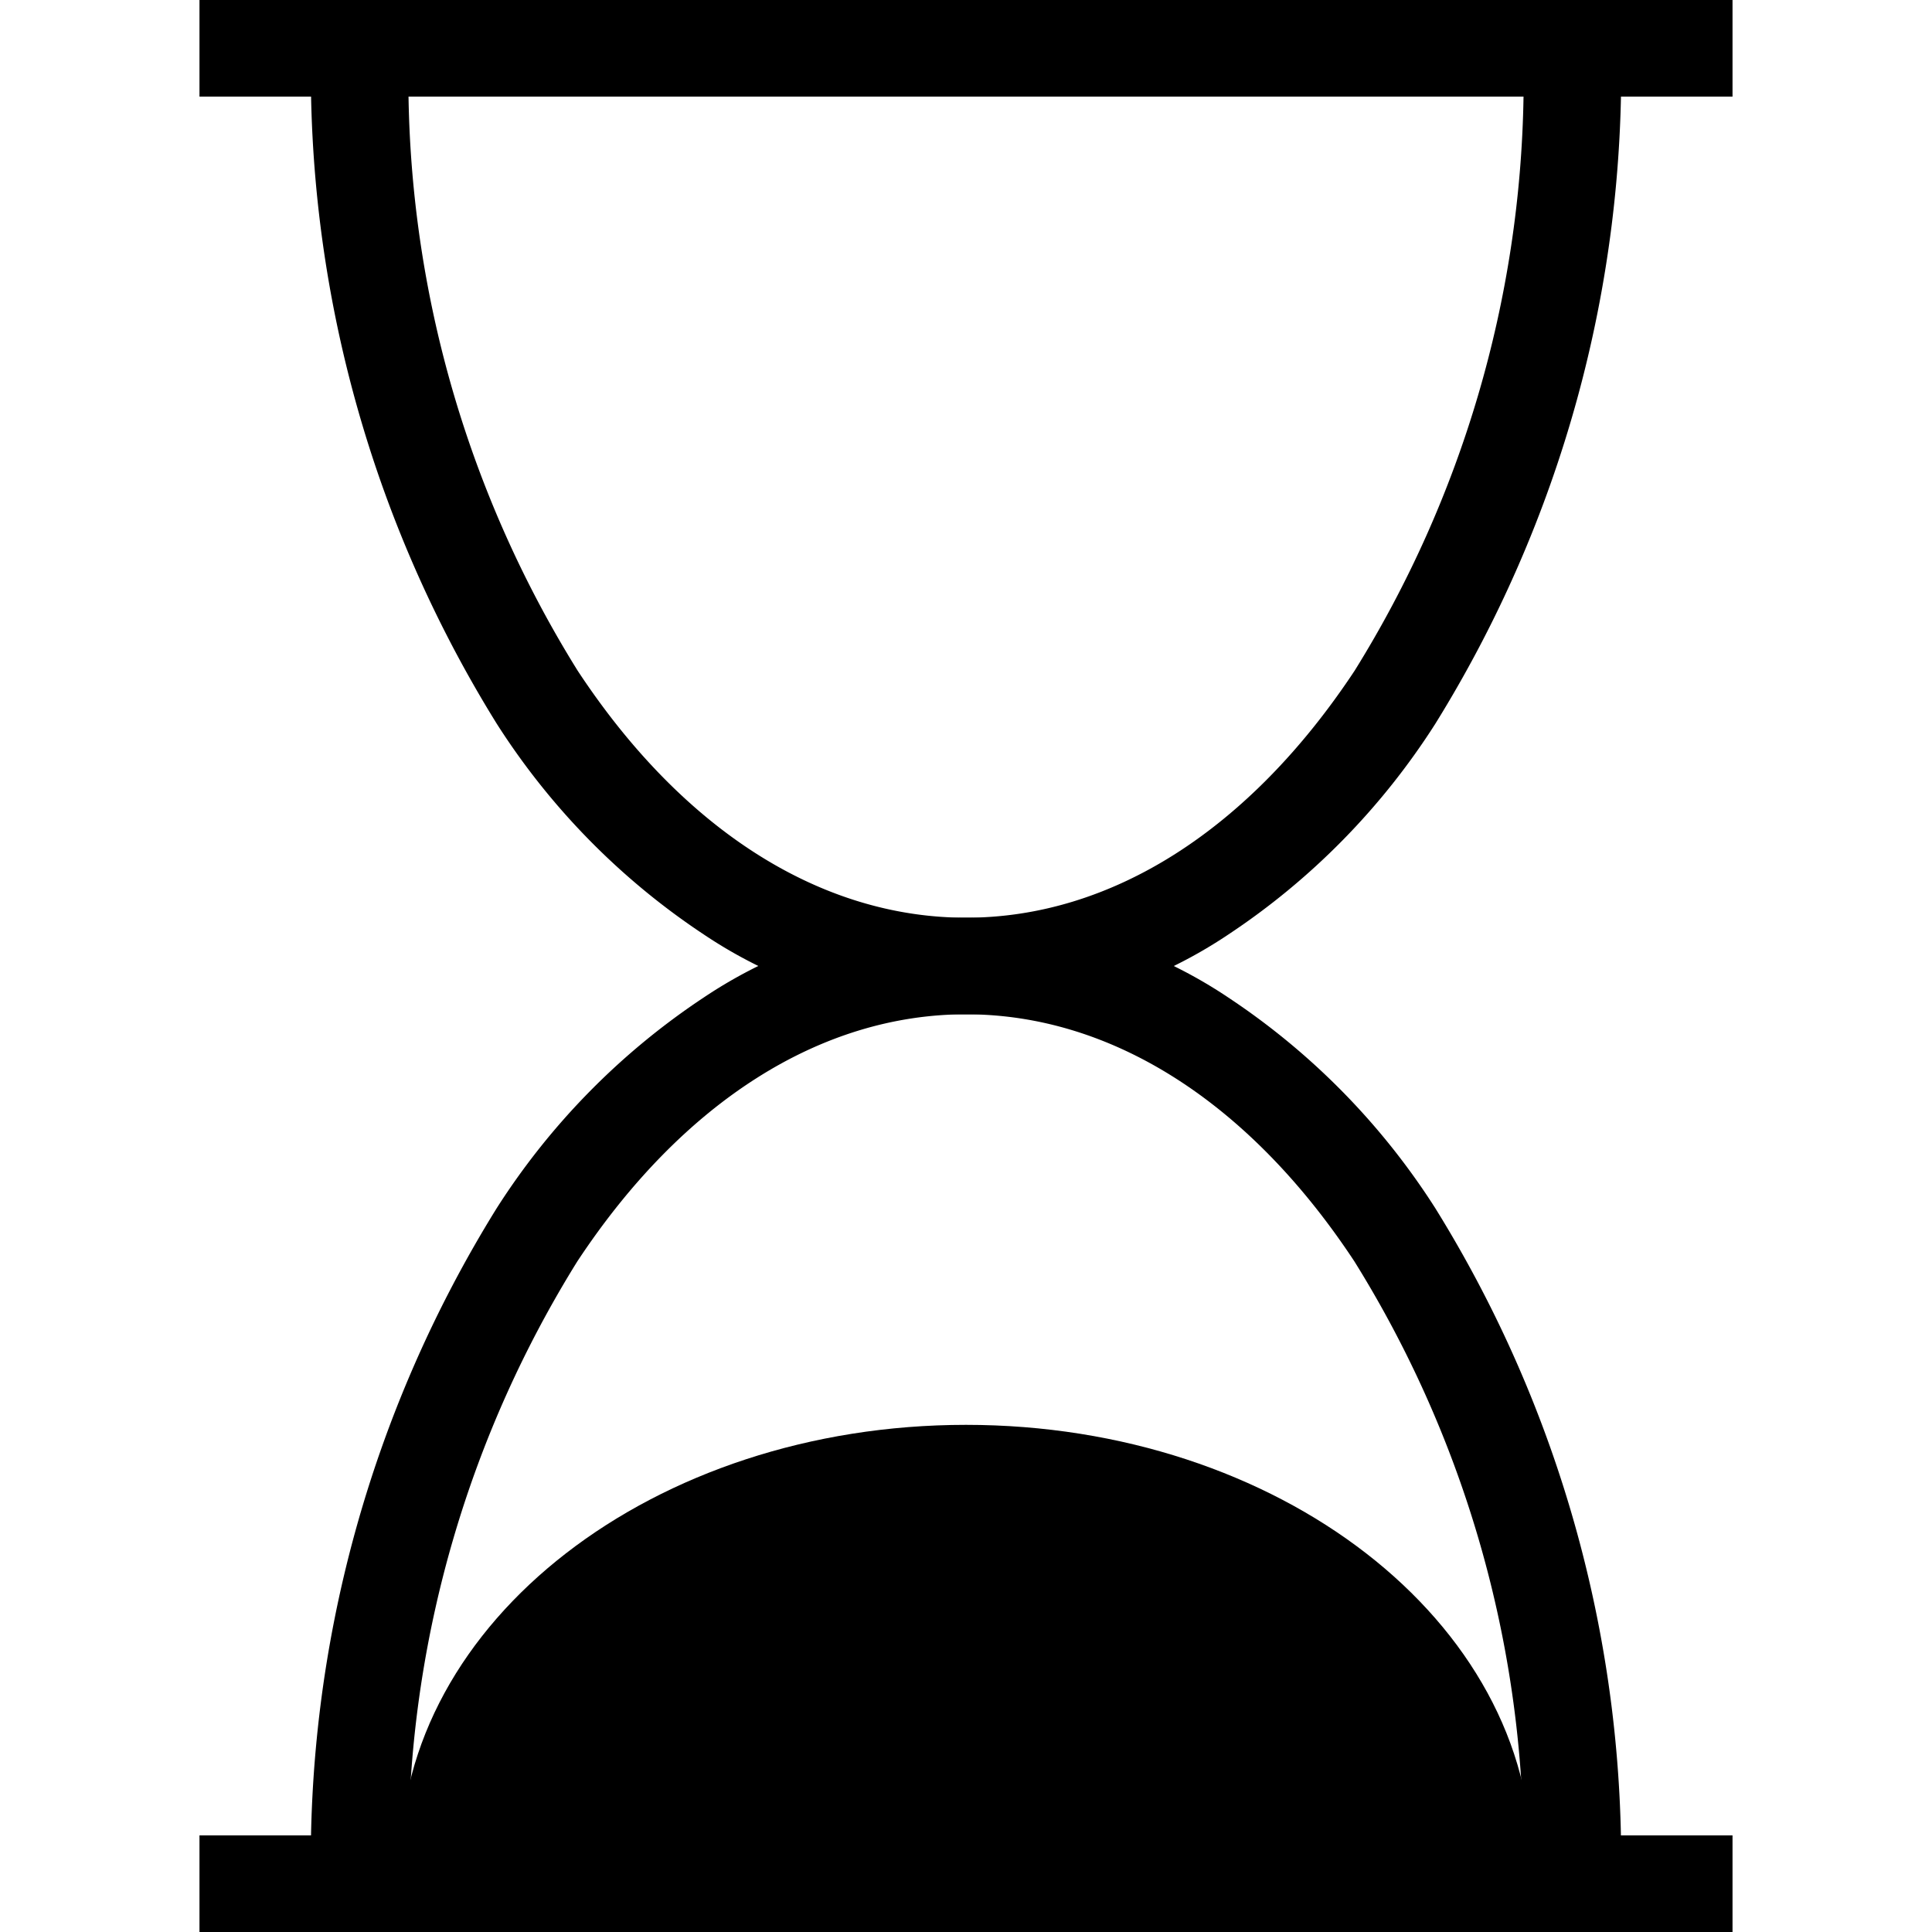
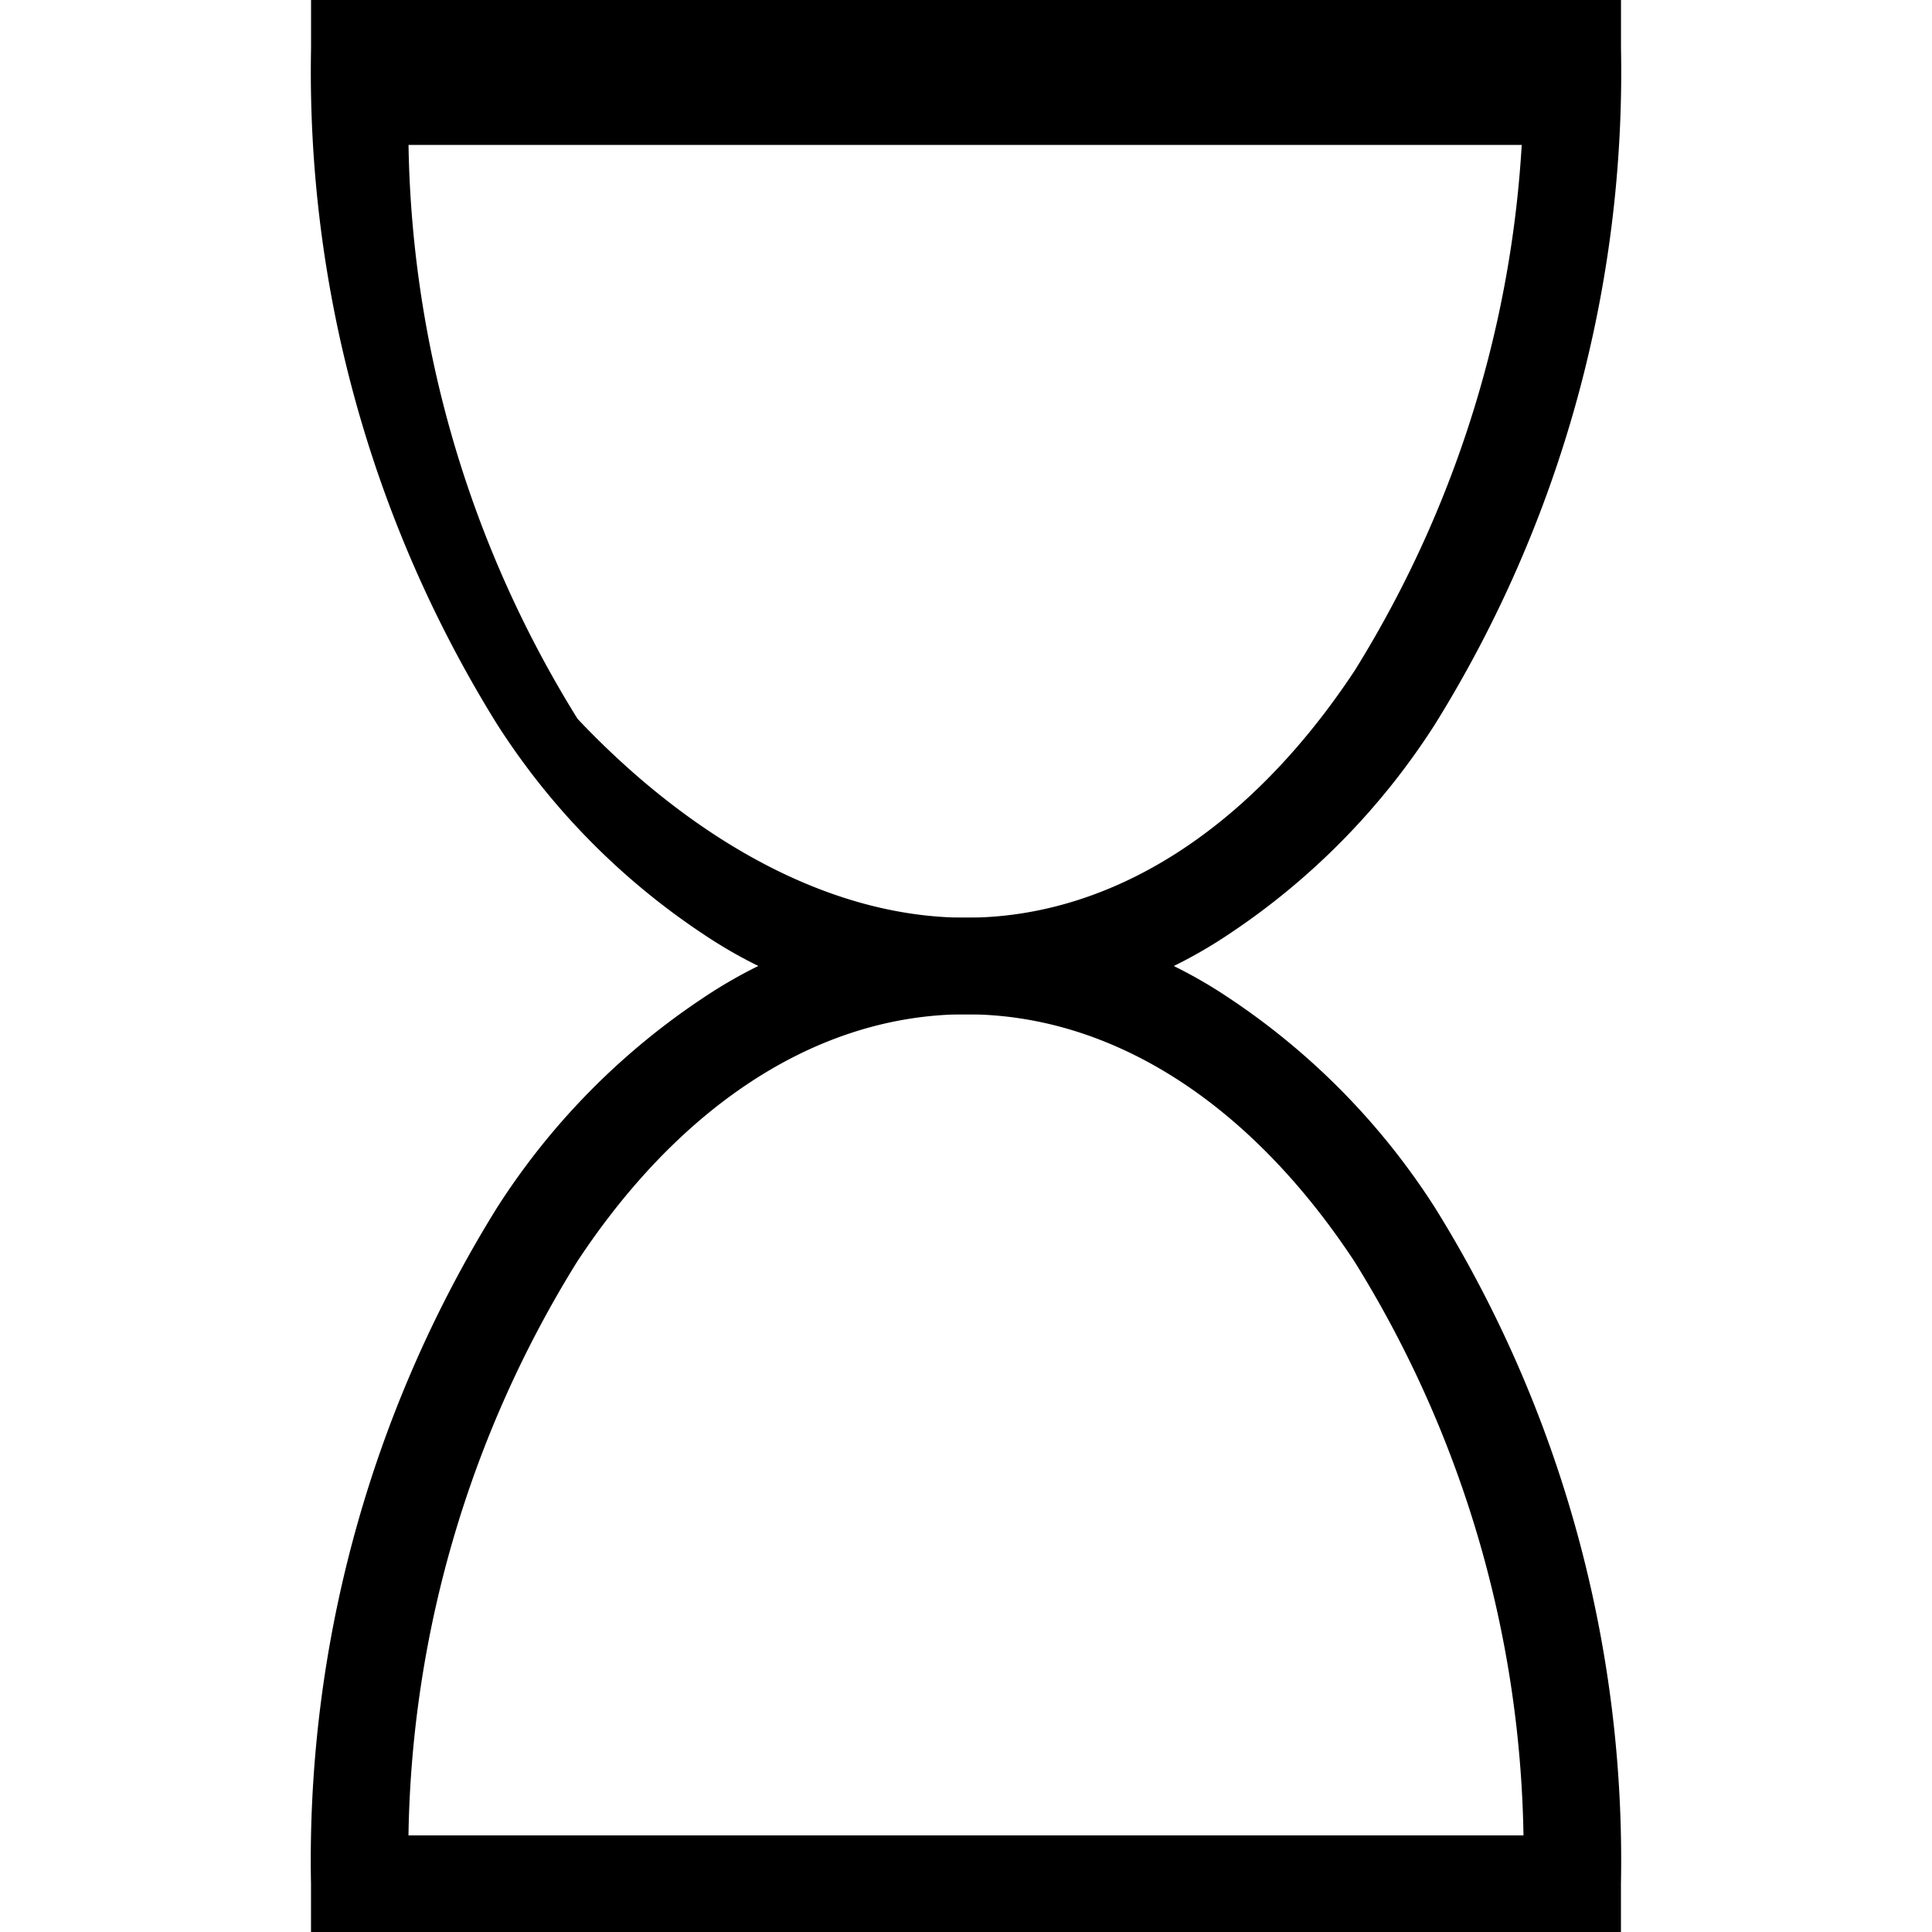
<svg xmlns="http://www.w3.org/2000/svg" width="40" height="40" viewBox="0 0 40 40">
  <defs>
    <clipPath id="a">
      <rect width="31.74" height="40" fill="none" />
    </clipPath>
  </defs>
  <g transform="translate(-1173 -2523)">
-     <rect width="40" height="40" transform="translate(1173 2523)" fill="none" />
    <g transform="translate(1177.13 2523)">
      <g clip-path="url(#a)">
-         <path d="M2.31,0H29.431V1a25.59,25.59,0,0,1-3.845,13.986A14.733,14.733,0,0,1,21.3,19.349a9.749,9.749,0,0,1-10.856,0,14.734,14.734,0,0,1-4.288-4.363A25.591,25.591,0,0,1,2.31,1Zm25.1,2H4.328a23.188,23.188,0,0,0,3.5,11.883C10,17.183,12.862,19,15.87,19s5.866-1.817,8.048-5.117A23.187,23.187,0,0,0,27.413,2Z" />
+         <path d="M2.31,0H29.431V1a25.59,25.59,0,0,1-3.845,13.986A14.733,14.733,0,0,1,21.3,19.349a9.749,9.749,0,0,1-10.856,0,14.734,14.734,0,0,1-4.288-4.363A25.591,25.591,0,0,1,2.31,1m25.1,2H4.328a23.188,23.188,0,0,0,3.5,11.883C10,17.183,12.862,19,15.87,19s5.866-1.817,8.048-5.117A23.187,23.187,0,0,0,27.413,2Z" />
        <path d="M29.43,40H2.309V39A25.59,25.59,0,0,1,6.154,25.014a14.733,14.733,0,0,1,4.288-4.363,9.749,9.749,0,0,1,10.856,0,14.734,14.734,0,0,1,4.288,4.363A25.591,25.591,0,0,1,29.43,39Zm-25.1-2H27.412a23.188,23.188,0,0,0-3.5-11.883C21.736,22.817,18.878,21,15.87,21S10,22.817,7.822,26.117A23.187,23.187,0,0,0,4.327,38Z" />
-         <path d="M31.74,1H0V-1H31.74Z" transform="translate(0 39)" />
-         <path d="M31.74,1H0V-1H31.74Z" transform="translate(0 1)" />
-         <path d="M4.154,38.58c0-5.009,5.246-9.08,11.716-9.08s11.716,4.066,11.716,9.08Z" />
      </g>
    </g>
  </g>
</svg>